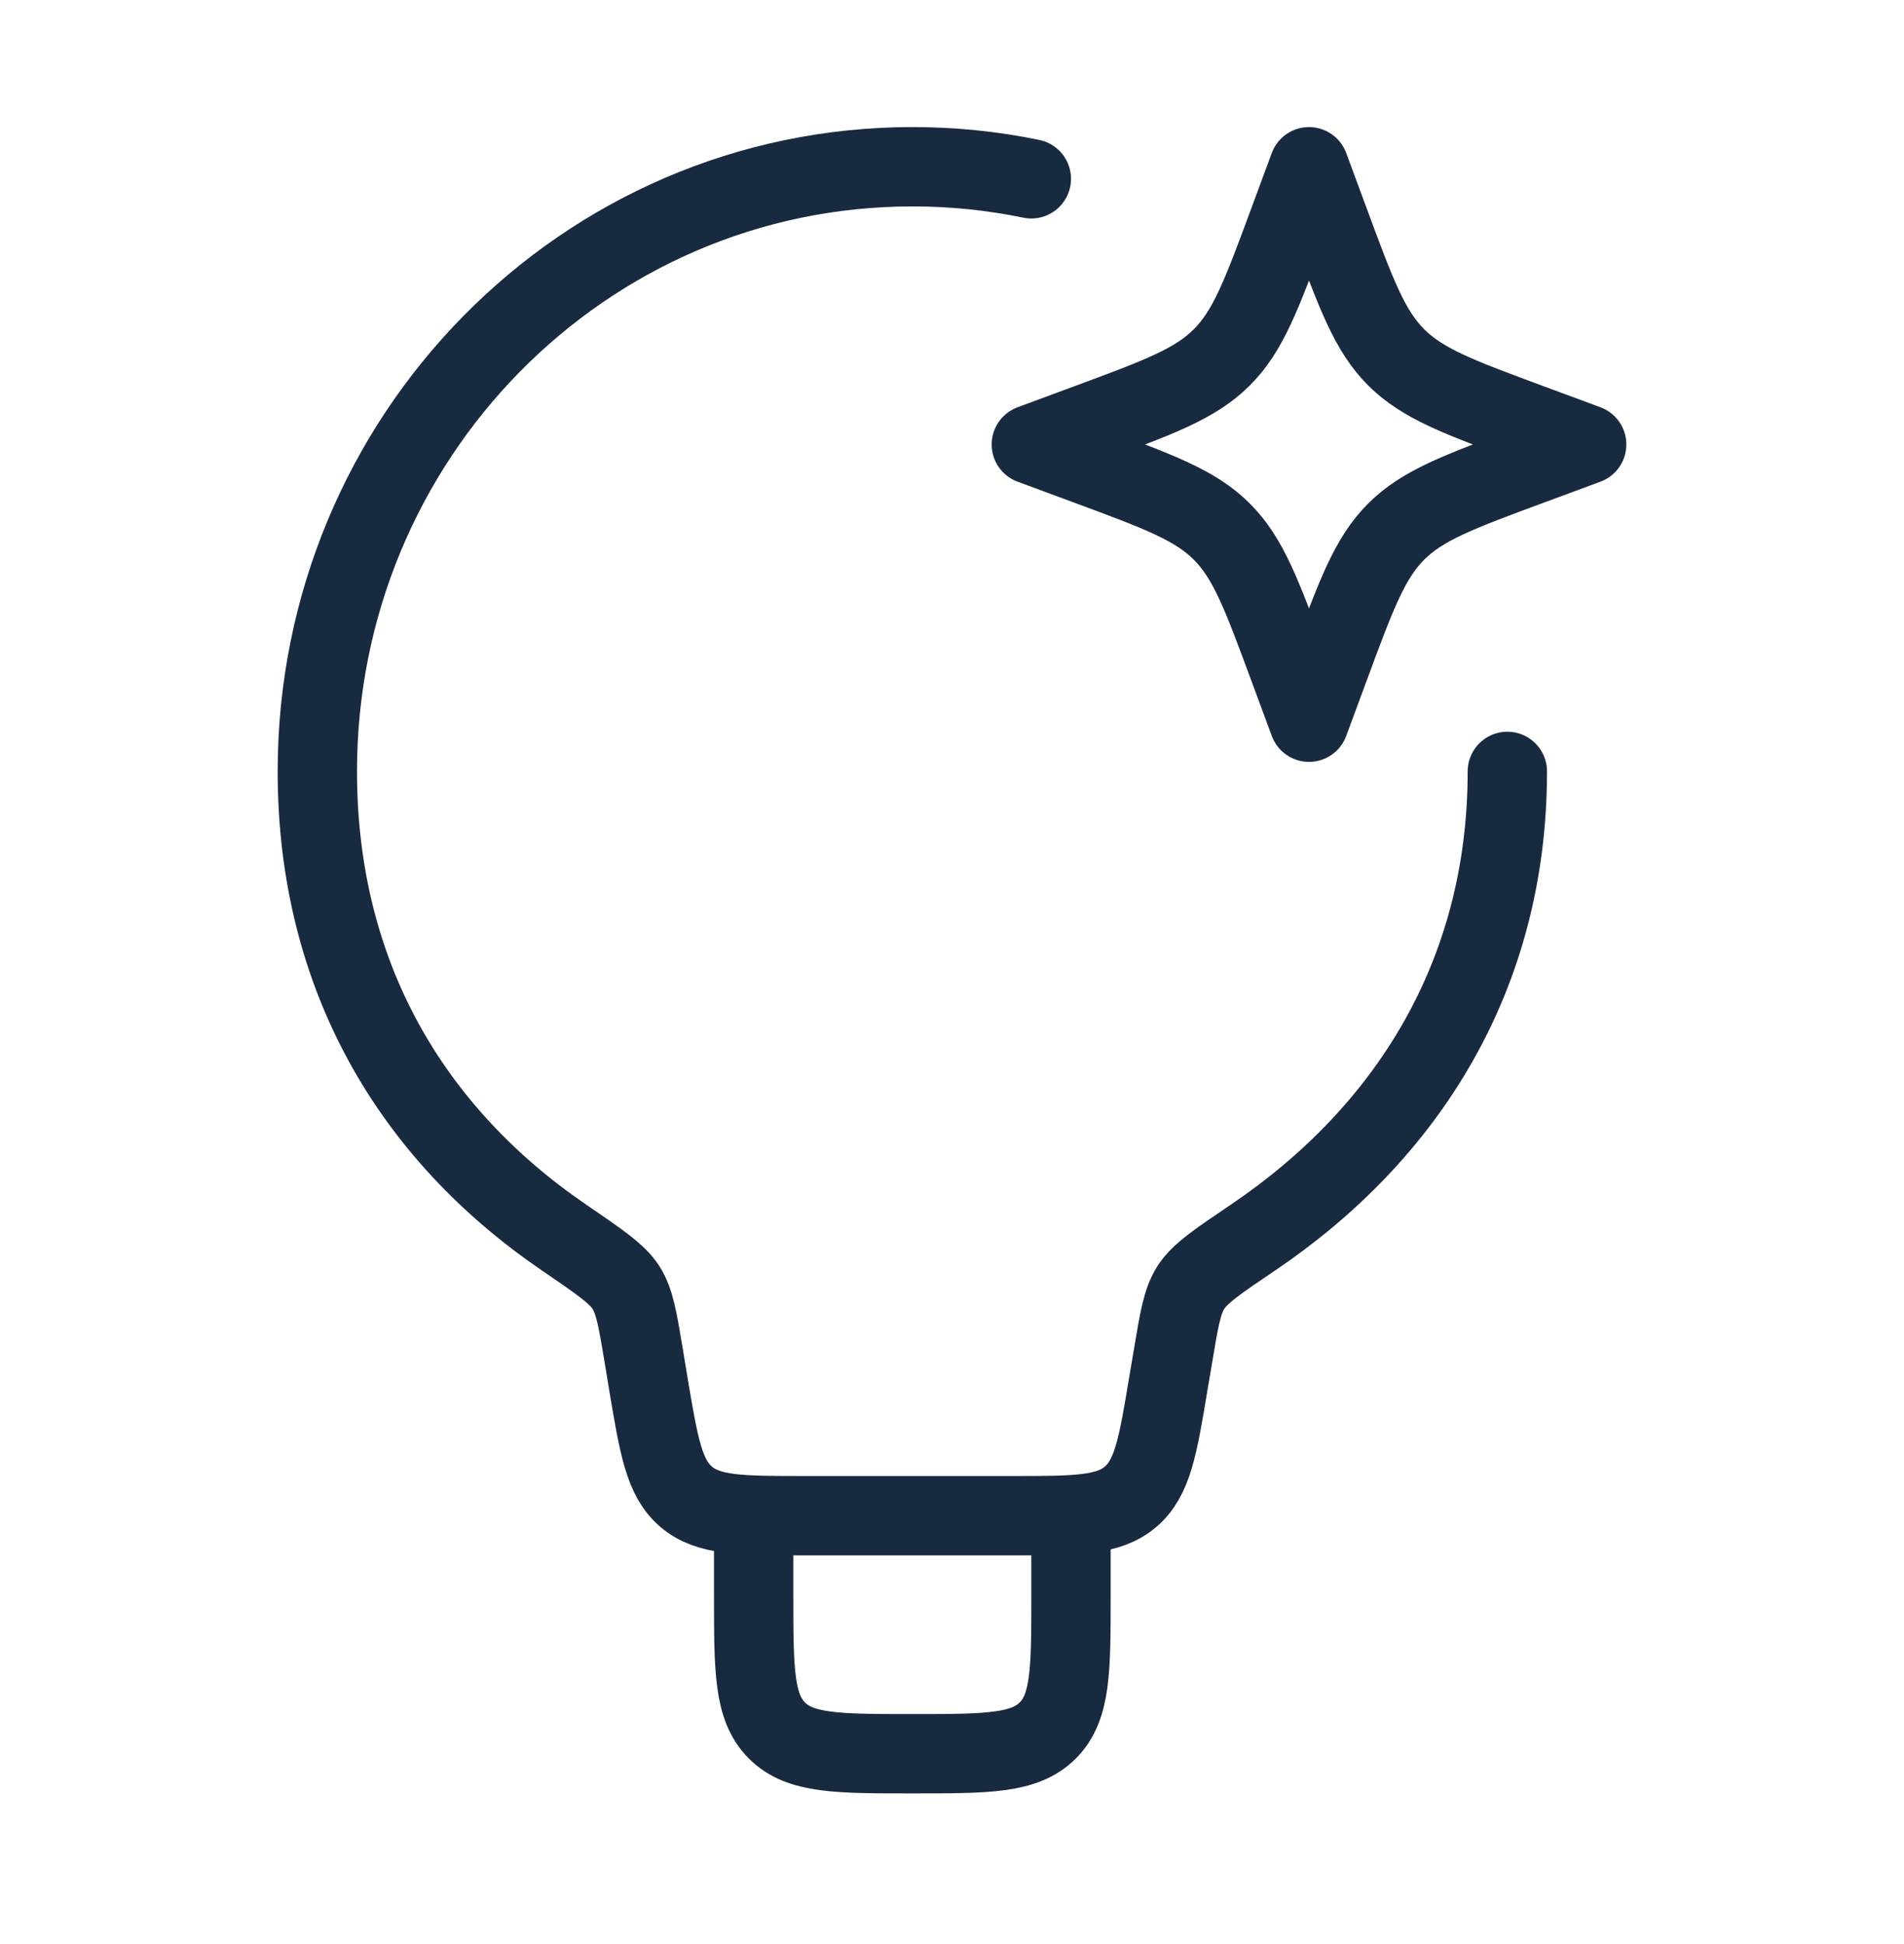
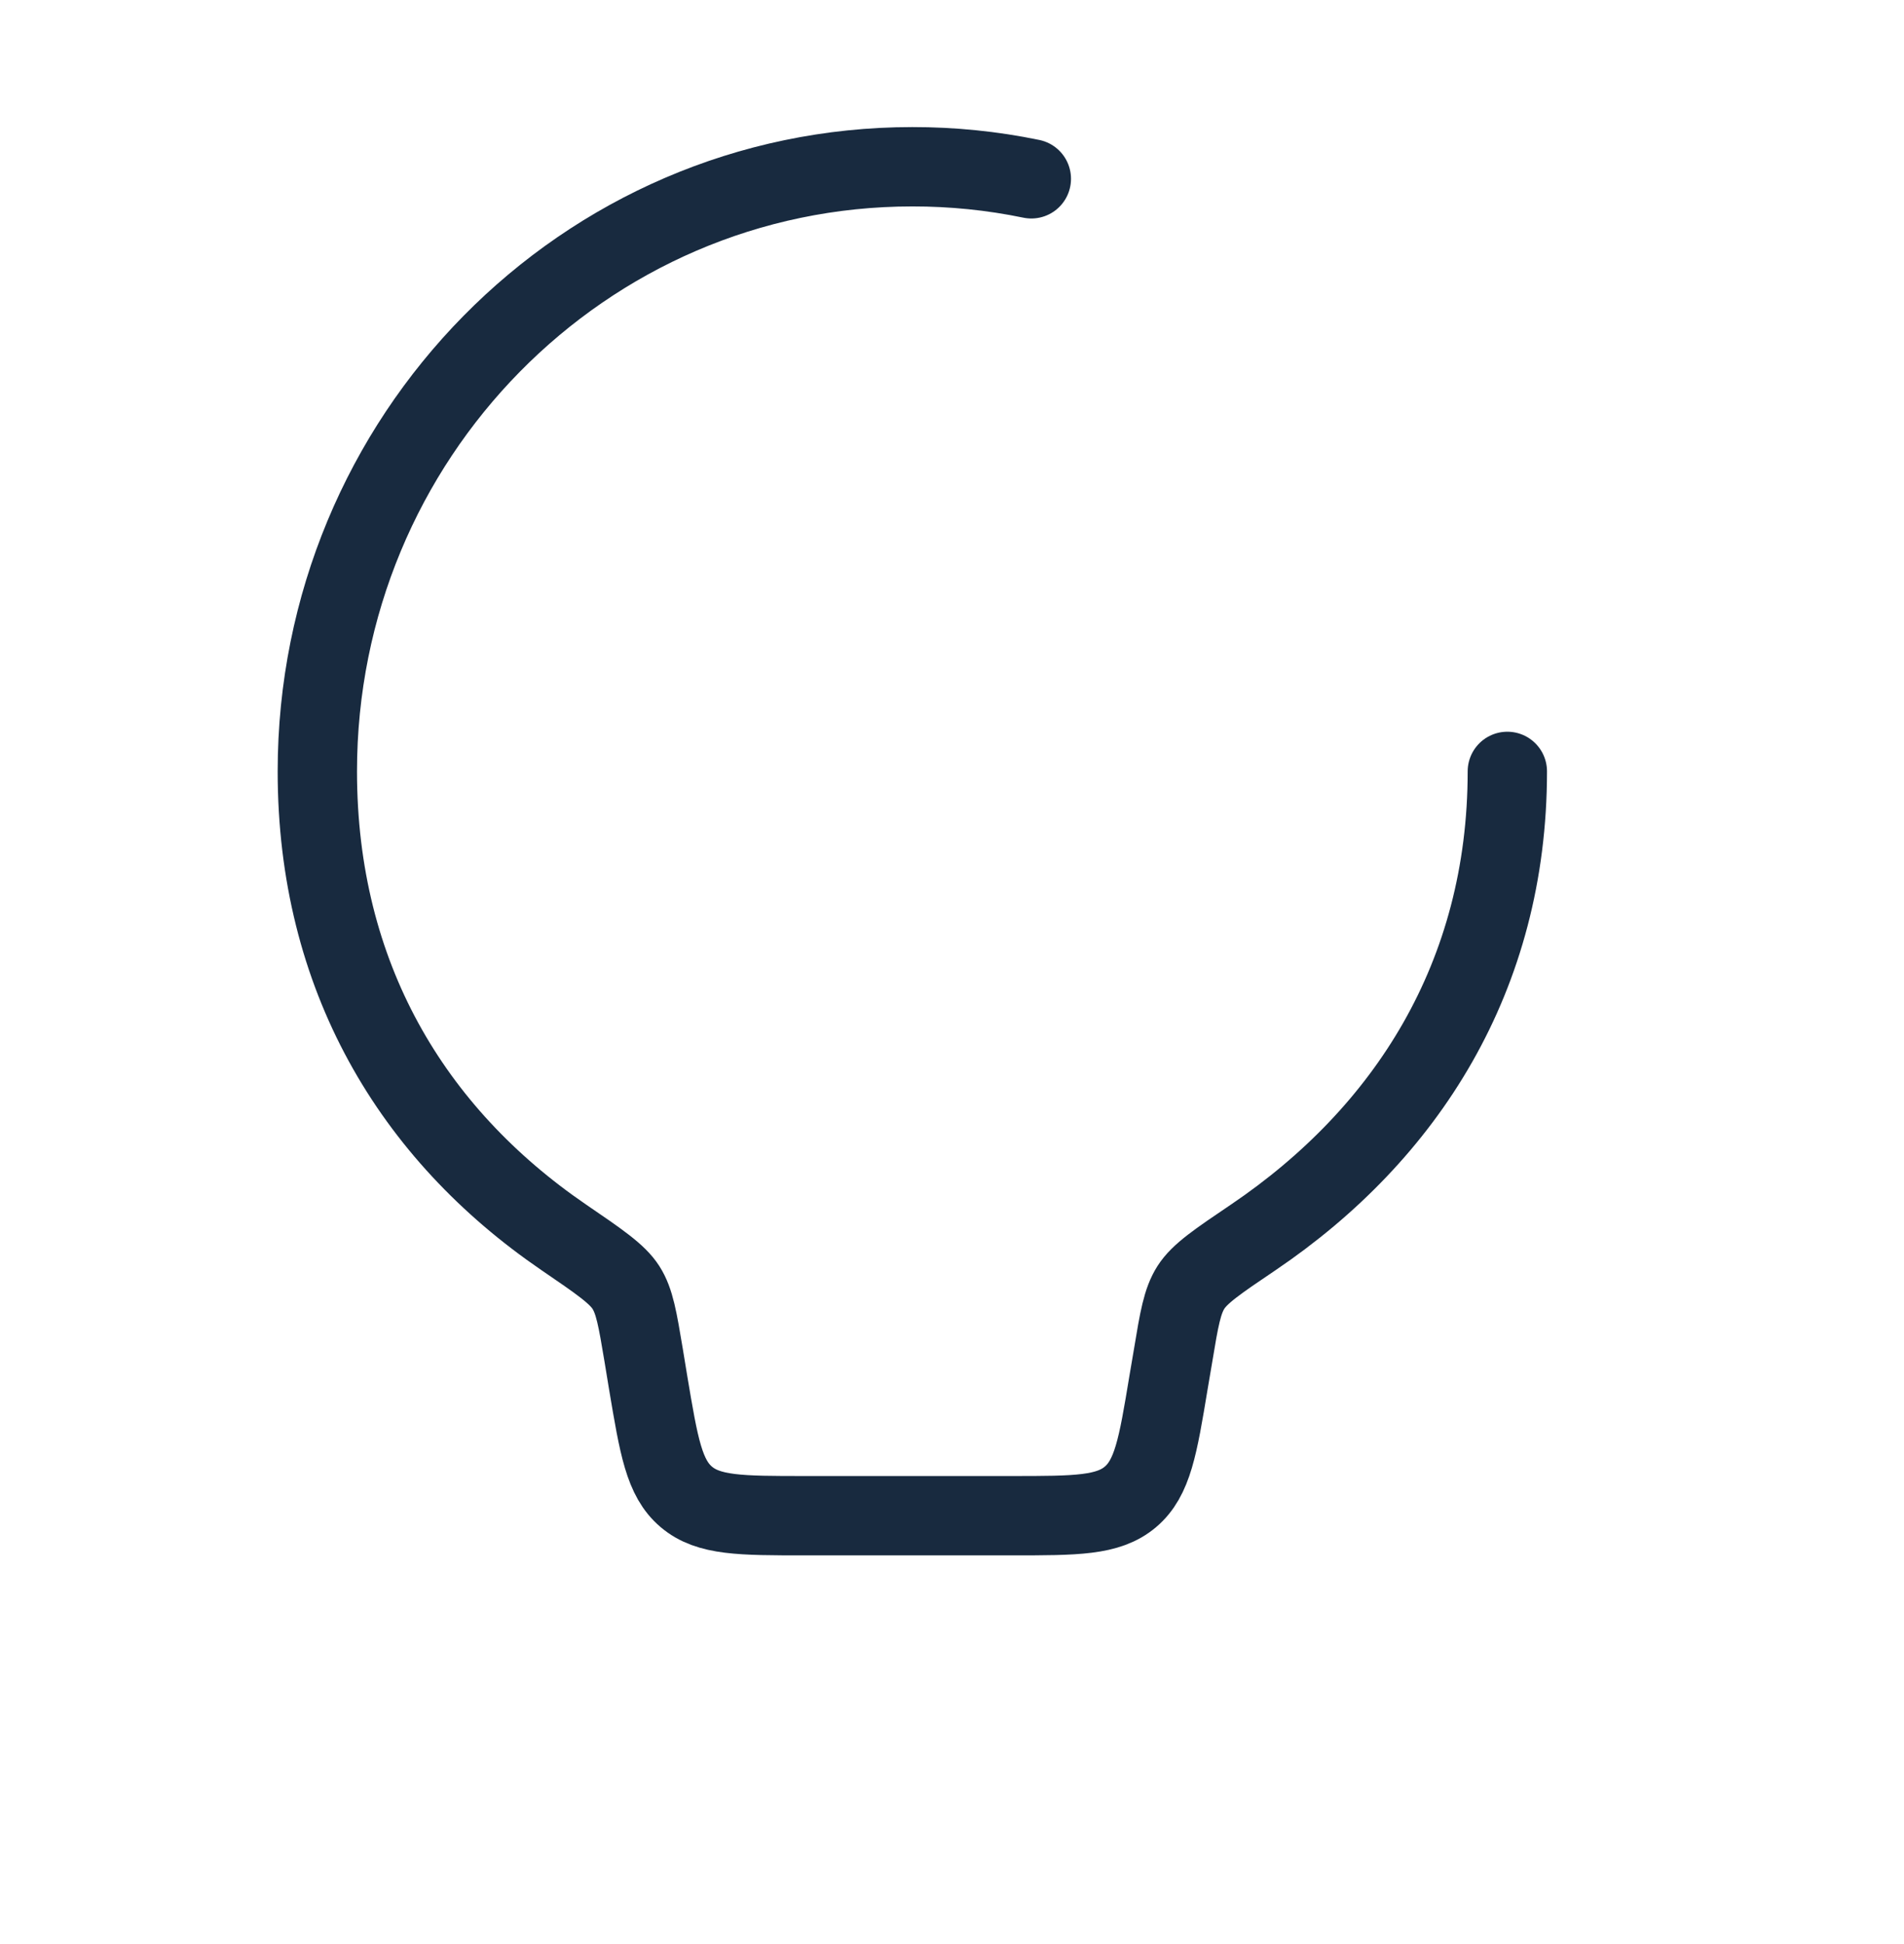
<svg xmlns="http://www.w3.org/2000/svg" width="48" height="49" viewBox="0 0 48 49" fill="none">
  <path d="M38 19.443C38 24.603 35.46 28.573 31.596 31.187C30.696 31.795 30.246 32.099 30.024 32.447C29.804 32.791 29.726 33.247 29.576 34.155L29.456 34.861C29.192 36.457 29.058 37.255 28.498 37.729C27.938 38.203 27.13 38.203 25.512 38.203H20.288C18.67 38.203 17.862 38.203 17.302 37.729C16.742 37.255 16.61 36.457 16.342 34.861L16.226 34.155C16.074 33.249 16 32.795 15.78 32.451C15.56 32.107 15.108 31.799 14.206 31.183C10.384 28.569 8 24.601 8 19.443C8 11.029 14.716 4.203 23 4.203C24.008 4.202 25.013 4.303 26 4.507" stroke="#182A3F" stroke-width="2" stroke-linecap="round" stroke-linejoin="round" />
-   <path d="M27 38.203V40.203C27 42.089 27 43.031 26.414 43.617C25.828 44.203 24.886 44.203 23 44.203C21.114 44.203 20.172 44.203 19.586 43.617C19 43.031 19 42.089 19 40.203V38.203M33 4.203L33.516 5.597C34.192 7.425 34.53 8.339 35.196 9.005C35.864 9.673 36.778 10.011 38.606 10.687L40 11.203L38.606 11.719C36.778 12.395 35.864 12.733 35.198 13.399C34.53 14.067 34.192 14.981 33.516 16.809L33 18.203L32.484 16.809C31.808 14.981 31.47 14.067 30.804 13.401C30.136 12.733 29.222 12.395 27.394 11.719L26 11.203L27.394 10.687C29.222 10.011 30.136 9.673 30.802 9.007C31.47 8.339 31.808 7.425 32.484 5.597L33 4.203Z" stroke="#182A3F" stroke-width="2" stroke-linecap="round" stroke-linejoin="round" />
</svg>